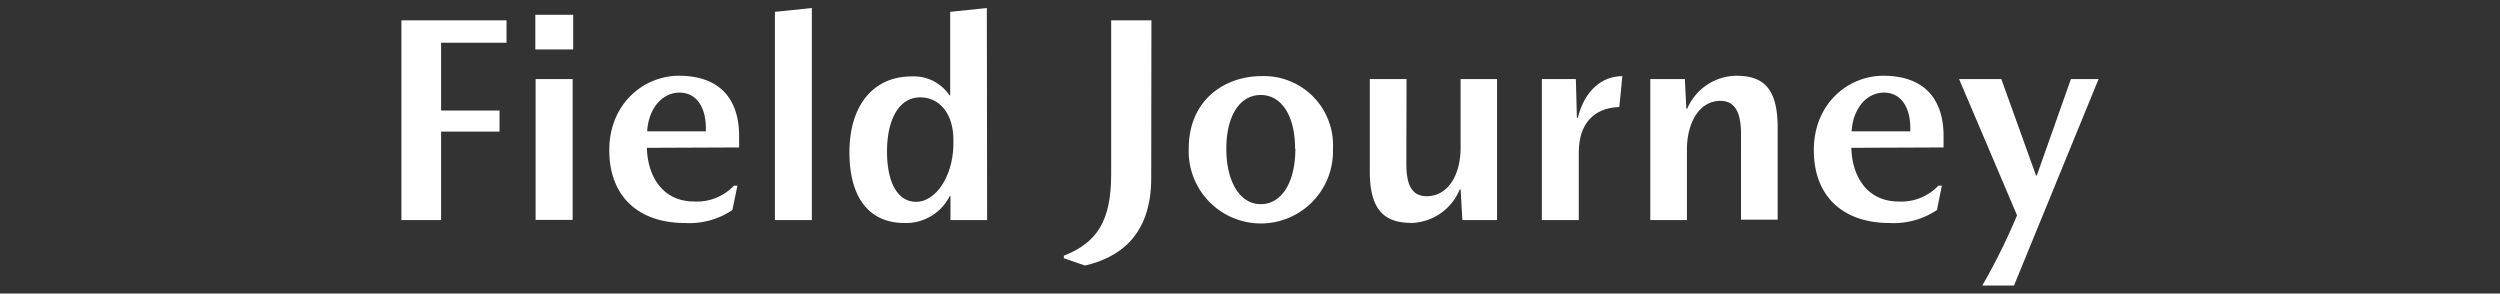
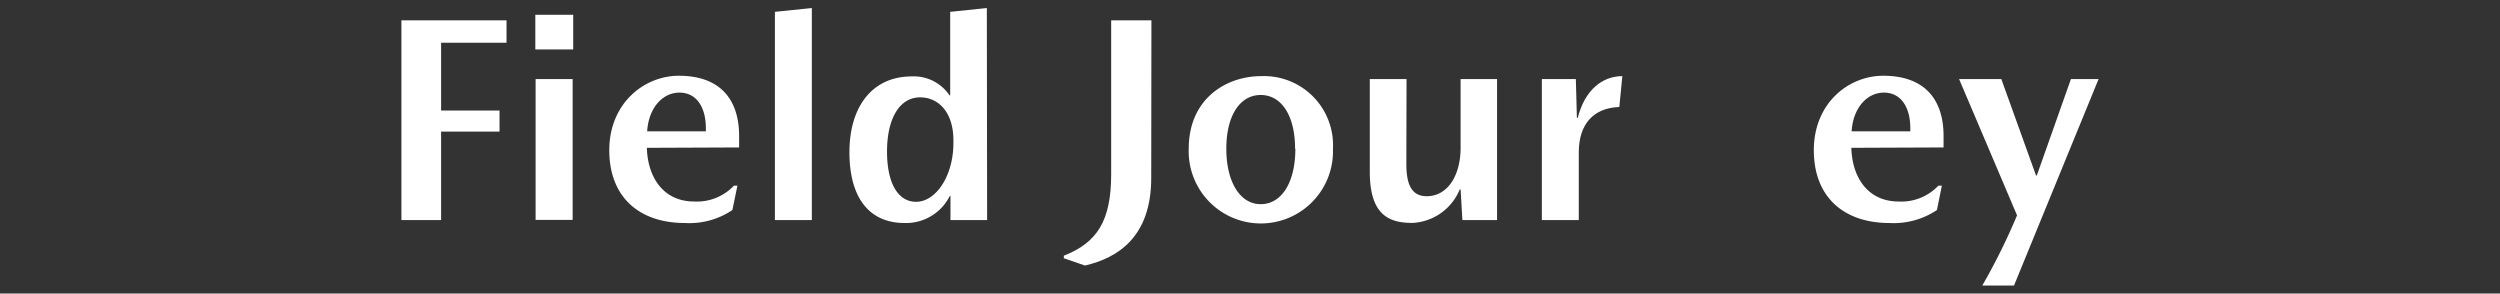
<svg xmlns="http://www.w3.org/2000/svg" height="31" viewBox="0 0 264 31" width="264">
  <rect x="0" y="0" width="264" height="31" fill="#333333" stroke="none" />
  <g fill="#fff">
    <path d="m53.49 4.51h-6.91v7.16h6.17v2.23h-6.17v9.34h-4.19v-21.09h11.1z" />
    <path d="m60.53 5.22h-4v-3.66h4zm-.06 18h-3.91v-14.87h3.91z" />
    <path d="m68.31 15.61c.09 3.16 1.77 5.67 5 5.67a5.39 5.39 0 0 0 4.19-1.67h.37l-.53 2.57a8.14 8.14 0 0 1 -5 1.37c-4.87 0-8-2.76-8-7.69s3.66-7.86 7.35-7.86c4.37 0 6.36 2.51 6.36 6.36v1.21zm3.44-5.83c-1.76 0-3.25 1.58-3.41 4.09h6.2v-.31c0-2.29-1.02-3.78-2.79-3.78z" />
    <path d="m81.83 1.25 3.9-.4v22.39h-3.9z" />
    <path d="m104.24 23.24h-3.87v-2.55h-.07a5.17 5.17 0 0 1 -4.77 2.86c-3.75 0-5.83-2.67-5.83-7.48s2.42-8 6.57-8a4.55 4.55 0 0 1 4 2h.07v-8.82l3.87-.4zm-3.56-8.13v-.28c0-3.1-1.68-4.55-3.51-4.55-2.14 0-3.5 2.17-3.5 5.73 0 3.32 1.15 5.3 3.07 5.3 2.11 0 3.94-2.76 3.94-6.2z" />
    <path d="m121.57 18.8c0 6.23-3.54 8.44-7 9.24l-2.23-.77v-.27c3.5-1.37 5-3.66 5-8.59v-16.26h4.25z" />
    <path d="m140.76 15.7a7.62 7.62 0 1 1 -15.23 0c0-5.24 3.91-7.66 7.66-7.66a7.29 7.29 0 0 1 7.57 7.66zm-4 0c0-3.53-1.46-5.67-3.63-5.67s-3.63 2.14-3.63 5.67 1.46 5.86 3.63 5.86 3.66-2.23 3.66-5.86z" />
    <path d="m148.51 17.28c0 1.86.37 3.44 2.14 3.44 2.29 0 3.59-2.29 3.59-5.11v-7.26h3.85v14.89h-3.66l-.19-3.24h-.09a5.7 5.7 0 0 1 -5 3.54c-2.48 0-4.5-.84-4.5-5.4v-9.79h3.88z" />
    <path d="m166.52 12.45h.09c.74-2.95 2.6-4.41 4.71-4.41l-.32 3.26c-2.7.09-4.28 1.77-4.28 4.8v7.14h-3.9v-14.89h3.59z" />
-     <path d="m183.85 14.15c0-1.86-.41-3.5-2.17-3.5-2.24 0-3.54 2.32-3.54 5.14v7.45h-3.87v-14.89h3.65l.16 3.13h.09a5.72 5.72 0 0 1 5.12-3.48c2.51 0 4.43.87 4.43 5.43v9.77h-3.87z" />
    <path d="m195.5 15.61c.09 3.16 1.77 5.67 5 5.67a5.39 5.39 0 0 0 4.19-1.67h.37l-.52 2.57a8.2 8.2 0 0 1 -5 1.37c-4.86 0-8-2.76-8-7.69s3.62-7.86 7.34-7.86c4.37 0 6.36 2.51 6.36 6.36v1.21zm3.44-5.83c-1.76 0-3.25 1.58-3.41 4.09h6.2v-.31c0-2.29-1.02-3.78-2.79-3.78z" />
    <path d="m209.33 30.15a65.65 65.65 0 0 0 3.67-7.41l-6.12-14.39h4.46l3.66 10.17h.09l3.6-10.17h2.92l-8.93 21.8z" />
  </g>
</svg>